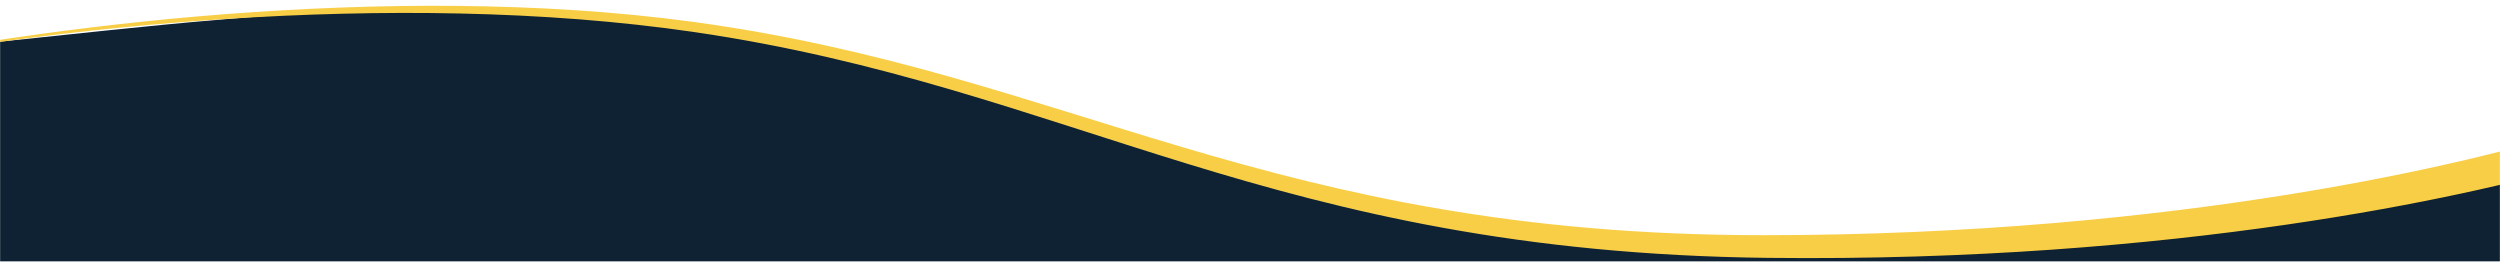
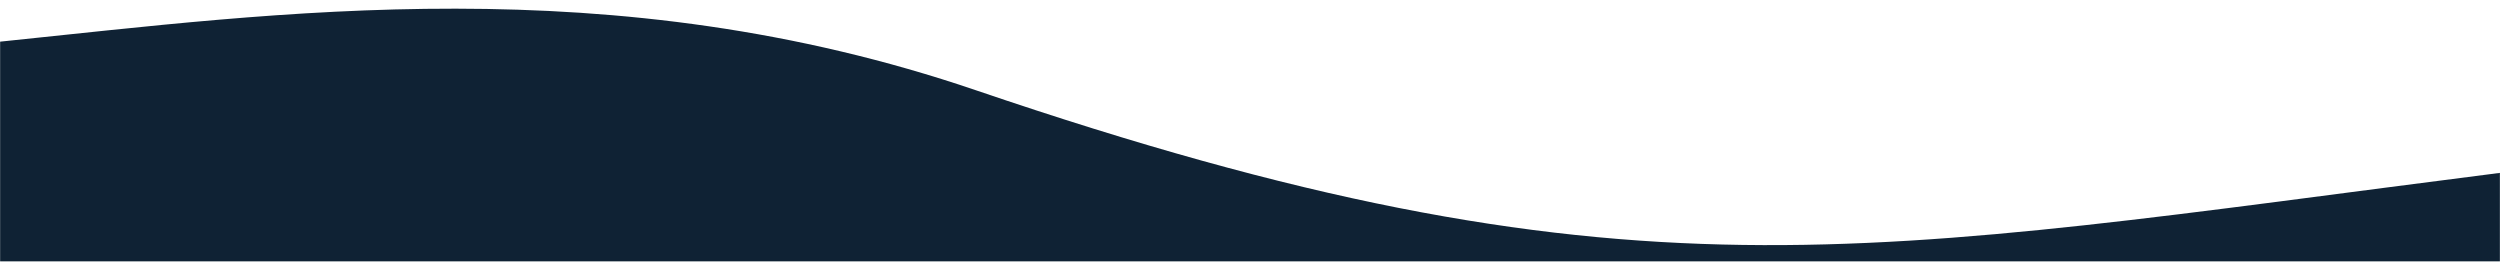
<svg xmlns="http://www.w3.org/2000/svg" width="1920" height="201" viewBox="0 0 1920 201" fill="none">
  <mask id="mask0_140_108" style="mask-type:alpha" maskUnits="userSpaceOnUse" x="0" y="0" width="1920" height="201">
    <path d="M1920 201V2.90368e-05L0 0V201H1920Z" fill="#0F2234" />
  </mask>
  <g mask="url(#mask0_140_108)">
    <path d="M749.55 69.337C469.5 -26 214 10 0 32V201H1920V132.772C1430.5 195 1248.66 239.247 749.55 69.337Z" fill="#0F2234" />
-     <path d="M-153.067 201.042H-194.001C-194.186 201.094 -194.347 200.928 -194.491 200.563L-153.067 201.042ZM-116.063 51.569C26.547 20.869 298.338 -14.825 531.739 16.722C821.043 55.825 974.736 180.621 1354.45 180.621C1676.91 180.621 1904.43 123.214 1976 100.751V127.484C1896.67 150.355 1671.72 201.656 1357.83 198.038C976.355 193.64 823.387 67.073 533.191 24.622C300.13 -9.471 28.078 22.624 -116.063 51.569Z" fill="#F8CE47" />
  </g>
</svg>